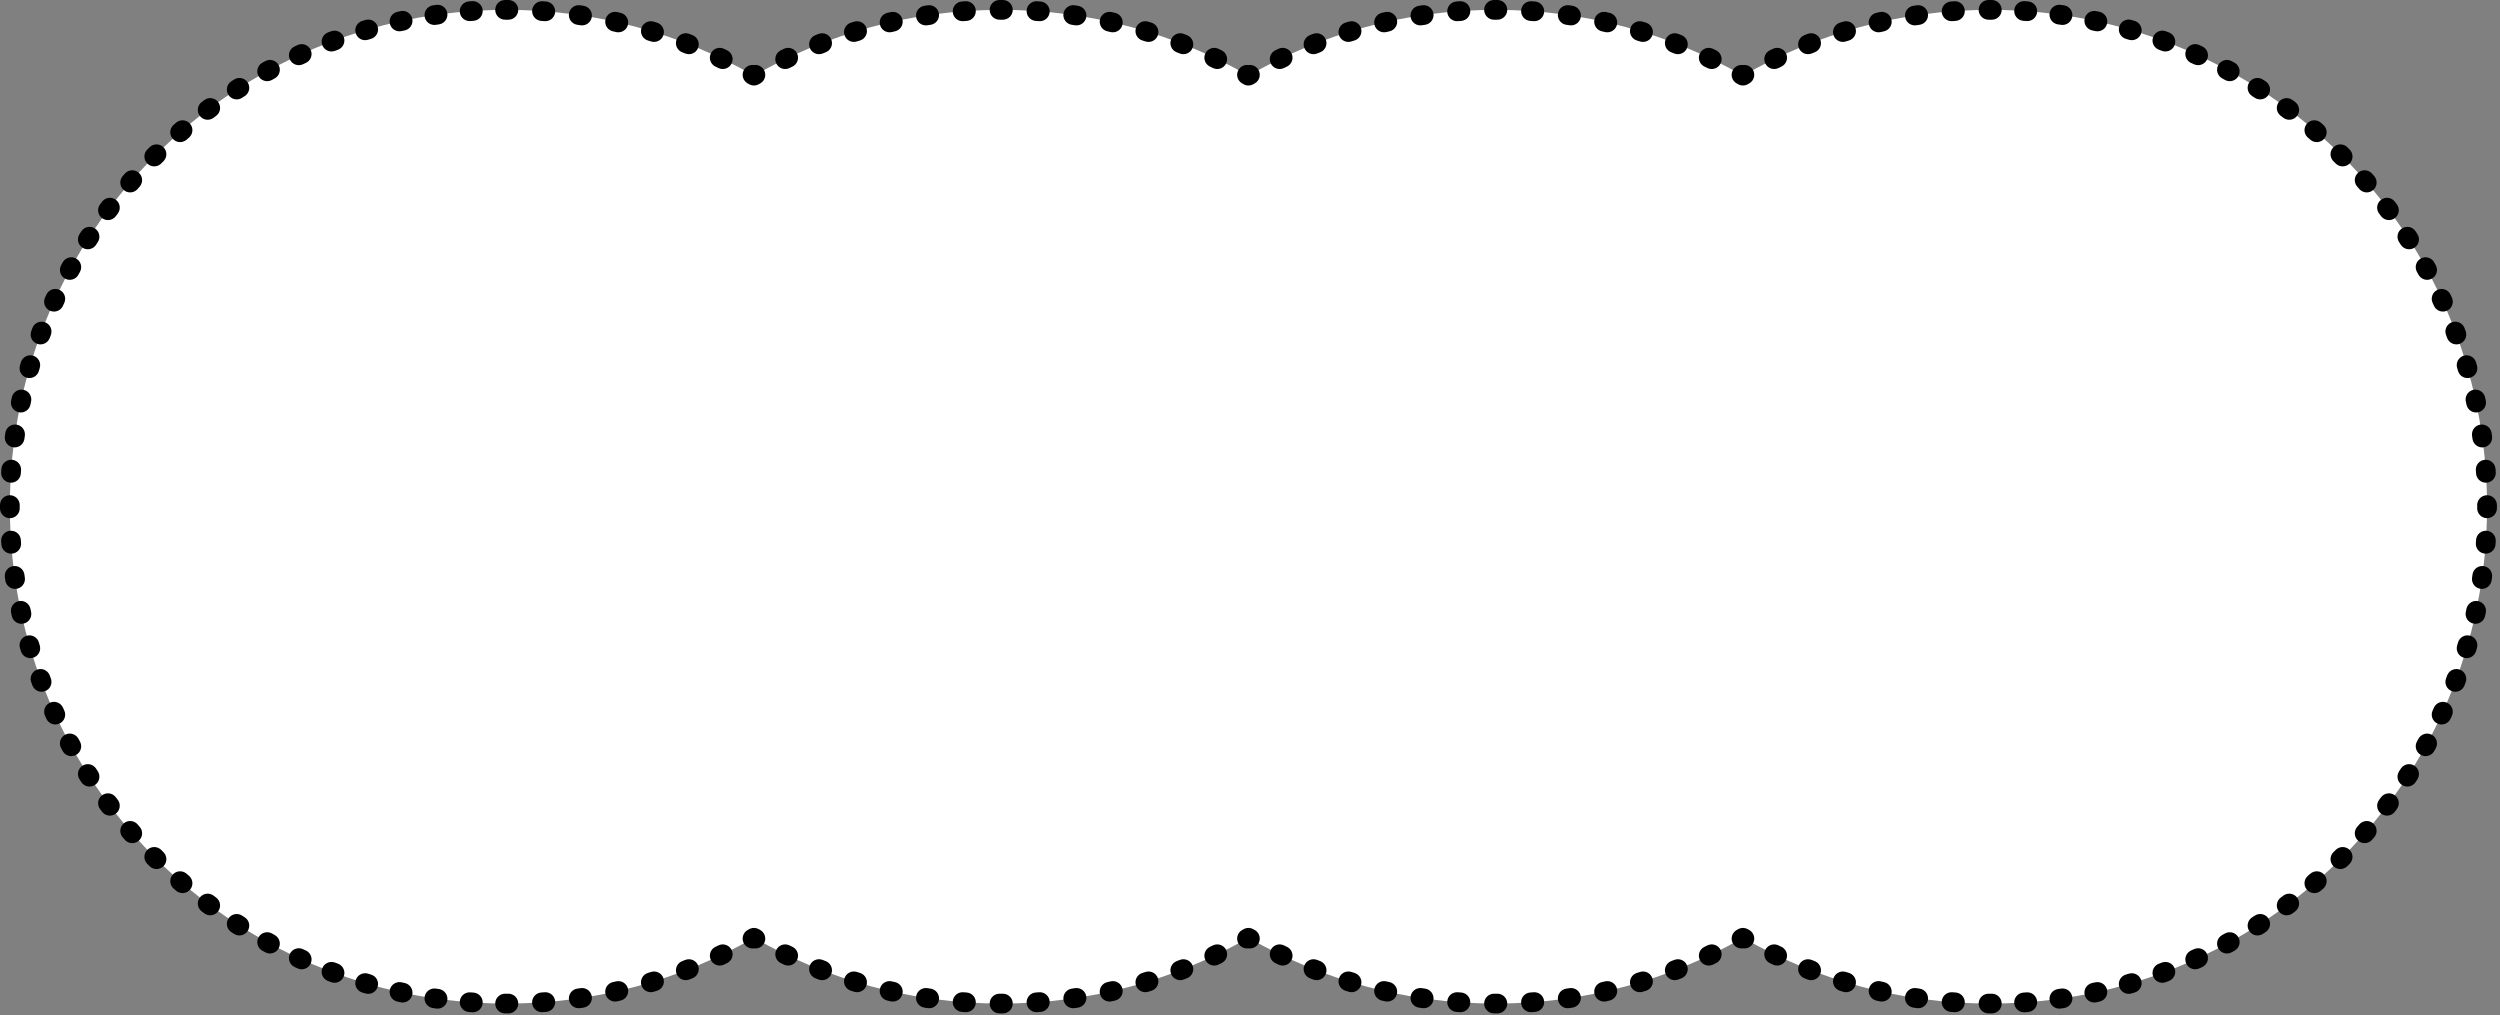
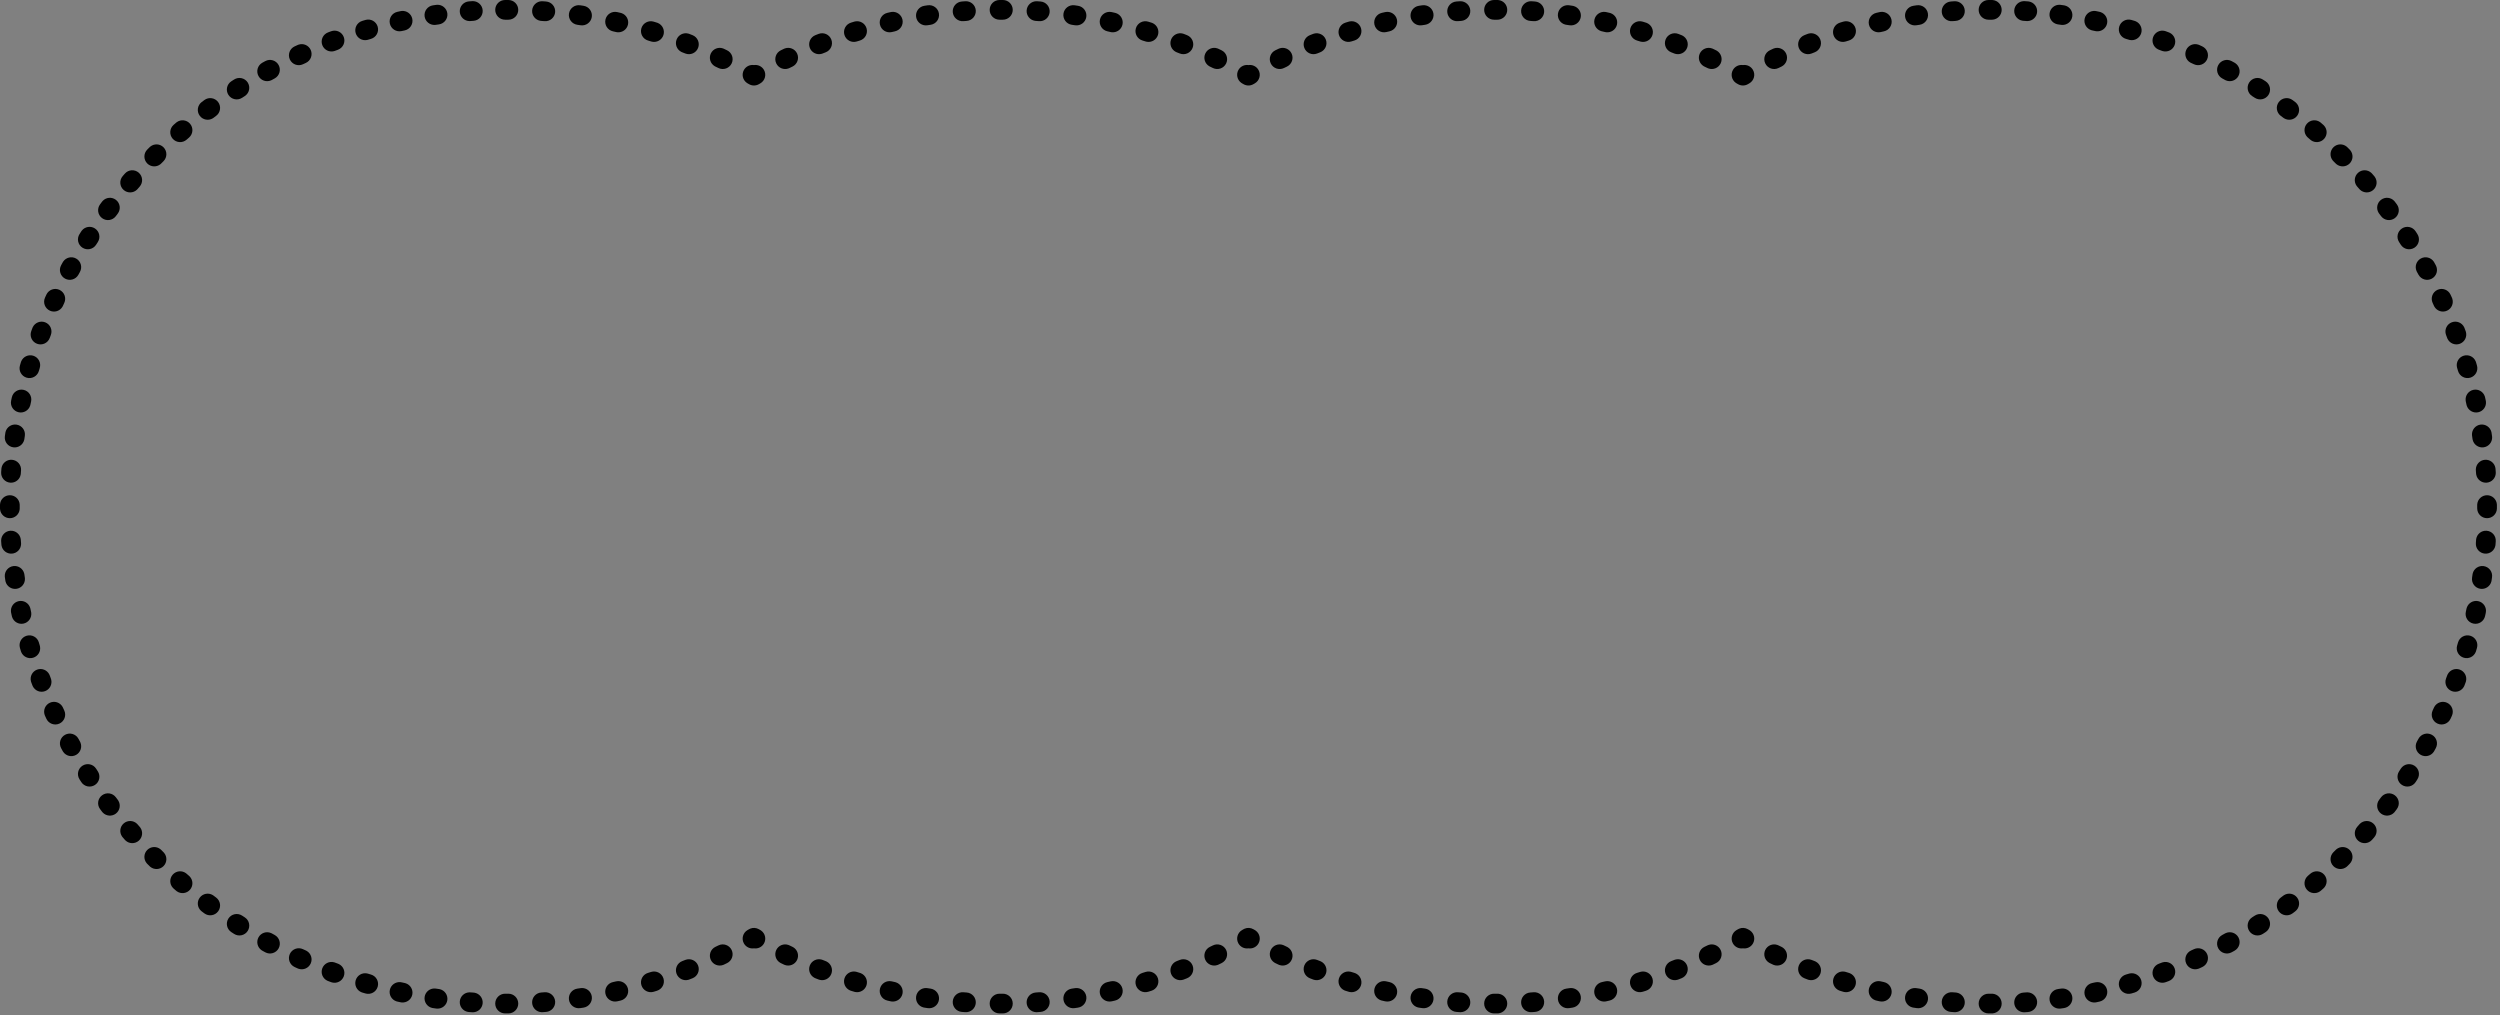
<svg xmlns="http://www.w3.org/2000/svg" fill="none" height="100%" overflow="visible" preserveAspectRatio="none" style="display: block;" viewBox="0 0 330 134" width="100%">
  <rect x="0" y="0" width="330" height="134" fill="#808080" stroke="none" />
  <g id="Group 2147206866">
-     <path d="M262.706 1.301C298.927 1.301 328.291 30.664 328.291 66.886C328.291 103.107 298.927 132.47 262.706 132.47C250.824 132.47 239.681 129.31 230.07 123.785C220.458 129.31 209.314 132.47 197.432 132.47C185.551 132.47 174.407 129.31 164.796 123.785C155.185 129.31 144.041 132.47 132.159 132.47C120.278 132.47 109.134 129.31 99.522 123.785C89.911 129.31 78.767 132.47 66.886 132.47C30.664 132.47 1.301 103.107 1.301 66.886C1.301 30.664 30.664 1.301 66.886 1.301C78.767 1.301 89.911 4.461 99.522 9.986C109.134 4.461 120.278 1.301 132.159 1.301C144.041 1.301 155.185 4.461 164.796 9.986C174.407 4.461 185.551 1.301 197.432 1.301C209.314 1.301 220.458 4.461 230.07 9.986C239.681 4.461 250.825 1.301 262.706 1.301Z" fill="white" id="Union" />
    <path d="M67.103 131.169C67.822 131.167 68.406 131.747 68.409 132.465C68.411 133.184 67.83 133.769 67.112 133.771H66.667C65.949 133.769 65.368 133.184 65.37 132.466C65.373 131.748 65.957 131.167 66.676 131.169H67.103ZM132.377 131.169C133.096 131.167 133.68 131.747 133.682 132.465C133.685 133.184 133.104 133.769 132.386 133.771H131.933C131.215 133.769 130.634 133.184 130.637 132.465C130.639 131.747 131.223 131.167 131.942 131.169H132.377ZM197.65 131.169L197.783 131.175C198.439 131.24 198.953 131.792 198.955 132.465C198.958 133.139 198.448 133.695 197.792 133.764L197.659 133.771H197.206C196.488 133.769 195.907 133.184 195.909 132.465C195.912 131.747 196.496 131.167 197.215 131.169H197.65ZM262.916 131.169L263.049 131.175C263.705 131.24 264.219 131.793 264.221 132.466C264.224 133.139 263.713 133.695 263.058 133.764L262.925 133.771H262.48C261.761 133.769 261.181 133.184 261.183 132.465C261.186 131.747 261.77 131.167 262.488 131.169H262.916ZM62.086 130.993L62.502 131.022L62.635 131.038C63.285 131.149 63.758 131.736 63.713 132.408C63.667 133.08 63.12 133.598 62.461 133.621L62.327 133.618L61.894 133.588L61.762 133.571C61.112 133.457 60.643 132.866 60.692 132.194C60.742 131.523 61.293 131.008 61.952 130.99L62.086 130.993ZM267.64 130.99C268.299 131.008 268.85 131.523 268.9 132.194C268.952 132.911 268.414 133.535 267.698 133.588L267.265 133.618L267.131 133.621C266.472 133.598 265.924 133.08 265.879 132.408C265.831 131.691 266.373 131.07 267.089 131.022L267.506 130.993L267.64 130.99ZM71.883 130.978C72.6 130.923 73.225 131.459 73.28 132.176C73.335 132.892 72.799 133.517 72.083 133.572C71.933 133.584 71.782 133.595 71.632 133.605L71.499 133.608C70.839 133.587 70.29 133.07 70.242 132.398C70.192 131.682 70.733 131.06 71.449 131.01L71.883 130.978ZM127.162 130.978C127.306 130.989 127.451 131 127.596 131.01C128.312 131.06 128.853 131.682 128.803 132.398C128.752 133.115 128.13 133.656 127.414 133.605C127.263 133.595 127.112 133.584 126.962 133.572C126.246 133.517 125.709 132.892 125.764 132.176C125.82 131.459 126.446 130.923 127.162 130.978ZM137.157 130.978C137.873 130.923 138.499 131.459 138.554 132.176C138.609 132.892 138.073 133.517 137.357 133.572C137.206 133.584 137.056 133.595 136.905 133.605L136.772 133.608C136.113 133.587 135.563 133.07 135.516 132.398C135.466 131.682 136.007 131.06 136.723 131.01L137.157 130.978ZM192.435 130.978L192.869 131.01L193.001 131.026C193.65 131.138 194.123 131.726 194.076 132.398C194.029 133.07 193.479 133.587 192.82 133.608L192.687 133.605L192.235 133.572C191.519 133.517 190.983 132.892 191.038 132.176C191.093 131.459 191.719 130.923 192.435 130.978ZM202.178 133.605C201.461 133.656 200.839 133.115 200.789 132.398C200.739 131.682 201.28 131.06 201.996 131.01L202.178 133.605ZM257.709 130.978L258.142 131.01L258.275 131.026C258.924 131.138 259.396 131.726 259.349 132.398C259.302 133.07 258.753 133.587 258.093 133.608L257.96 133.605L257.509 133.572C256.793 133.517 256.257 132.892 256.312 132.176C256.367 131.459 256.992 130.923 257.709 130.978ZM202.43 130.978C203.146 130.923 203.772 131.459 203.827 132.176C203.882 132.892 203.346 133.517 202.63 133.572C202.479 133.584 202.329 133.595 202.178 133.605L201.996 131.01C202.141 131 202.285 130.989 202.43 130.978ZM57.525 130.493L57.937 130.552L58.068 130.576C58.709 130.733 59.139 131.353 59.047 132.02C58.954 132.687 58.37 133.165 57.711 133.14L57.579 133.128L57.15 133.067L57.019 133.042C56.379 132.881 55.953 132.259 56.05 131.593C56.147 130.926 56.734 130.452 57.392 130.481L57.525 130.493ZM272.2 130.481C272.858 130.452 273.445 130.926 273.542 131.593C273.646 132.304 273.153 132.964 272.442 133.067L272.013 133.128L271.881 133.14C271.222 133.165 270.638 132.687 270.545 132.02C270.446 131.308 270.943 130.651 271.655 130.552L272.067 130.493L272.2 130.481ZM76.767 130.421C77.425 130.389 78.015 130.859 78.116 131.525C78.224 132.235 77.736 132.899 77.025 133.007L76.578 133.073C75.867 133.177 75.207 132.684 75.104 131.973C75.001 131.262 75.493 130.602 76.205 130.498C76.348 130.478 76.491 130.457 76.634 130.435L76.767 130.421ZM122.278 130.421L122.41 130.435L122.841 130.498C123.552 130.602 124.044 131.262 123.941 131.973C123.838 132.684 123.177 133.177 122.466 133.074L122.019 133.007L121.889 132.981C121.25 132.817 120.828 132.191 120.929 131.525C121.03 130.859 121.62 130.389 122.278 130.421ZM142.041 130.421C142.699 130.389 143.289 130.859 143.39 131.525C143.498 132.235 143.009 132.899 142.299 133.007L141.852 133.073C141.141 133.177 140.481 132.684 140.378 131.973C140.275 131.262 140.767 130.602 141.478 130.498C141.622 130.478 141.765 130.457 141.908 130.435L142.041 130.421ZM187.551 130.421L187.684 130.435L188.113 130.498C188.825 130.602 189.317 131.262 189.214 131.973C189.111 132.684 188.451 133.177 187.74 133.073L187.293 133.007L187.161 132.98C186.523 132.815 186.1 132.191 186.202 131.525C186.303 130.859 186.893 130.389 187.551 130.421ZM207.314 130.421C207.972 130.389 208.562 130.859 208.663 131.525C208.771 132.235 208.283 132.899 207.573 133.007L207.126 133.074C206.415 133.177 205.754 132.684 205.651 131.973C205.548 131.262 206.04 130.602 206.751 130.498C206.895 130.478 207.038 130.457 207.182 130.435L207.314 130.421ZM252.825 130.421L252.958 130.435L253.387 130.498C254.098 130.602 254.591 131.262 254.488 131.973C254.384 132.684 253.725 133.177 253.014 133.073L252.567 133.007L252.435 132.98C251.797 132.815 251.374 132.191 251.476 131.525C251.577 130.859 252.166 130.389 252.825 130.421ZM52.879 129.646L53.01 129.668L53.419 129.756L53.548 129.791C54.175 129.993 54.56 130.642 54.42 131.301C54.28 131.959 53.663 132.394 53.008 132.323L52.876 132.302L52.451 132.209L52.323 132.175C51.696 131.969 51.315 131.317 51.46 130.659C51.605 130.002 52.224 129.571 52.879 129.646ZM276.582 129.668C277.284 129.514 277.978 129.958 278.132 130.659C278.286 131.361 277.843 132.055 277.141 132.209C277 132.241 276.858 132.272 276.716 132.302L276.584 132.323C275.928 132.394 275.312 131.959 275.172 131.301C275.022 130.598 275.47 129.906 276.173 129.756L276.582 129.668ZM81.332 129.54C82.032 129.379 82.73 129.816 82.891 130.516C83.052 131.216 82.615 131.915 81.914 132.076C81.767 132.109 81.62 132.143 81.473 132.176C80.772 132.332 80.076 131.889 79.92 131.188C79.764 130.487 80.206 129.791 80.907 129.635C81.049 129.604 81.19 129.572 81.332 129.54ZM116.154 130.516C116.315 129.816 117.013 129.379 117.713 129.54L118.137 129.635L118.266 129.671C118.892 129.878 119.271 130.53 119.125 131.188C118.978 131.846 118.358 132.275 117.703 132.198L117.572 132.176L117.131 132.076C116.43 131.915 115.993 131.217 116.154 130.516ZM146.605 129.54C147.306 129.379 148.004 129.816 148.165 130.516C148.326 131.216 147.888 131.915 147.188 132.076C147.041 132.109 146.894 132.143 146.747 132.176C146.045 132.332 145.35 131.889 145.194 131.188C145.038 130.487 145.48 129.791 146.181 129.635C146.323 129.604 146.464 129.572 146.605 129.54ZM182.855 129.517L182.986 129.54L183.411 129.635C184.112 129.791 184.554 130.487 184.398 131.188C184.242 131.889 183.546 132.332 182.845 132.176L182.404 132.076L182.276 132.039C181.651 131.827 181.276 131.173 181.427 130.516C181.578 129.86 182.201 129.435 182.855 129.517ZM211.879 129.54C212.579 129.379 213.277 129.816 213.438 130.516C213.598 131.217 213.161 131.915 212.461 132.076C212.314 132.109 212.167 132.143 212.02 132.176L211.888 132.198C211.234 132.275 210.613 131.846 210.467 131.188C210.311 130.487 210.753 129.791 211.455 129.635L211.879 129.54ZM248.129 129.517L248.26 129.54L248.685 129.635C249.386 129.791 249.827 130.487 249.671 131.188C249.515 131.889 248.82 132.332 248.119 132.176L247.678 132.076L247.55 132.039C246.925 131.827 246.55 131.173 246.701 130.516C246.852 129.86 247.475 129.435 248.129 129.517ZM46.95 129.399C47.142 128.753 47.79 128.368 48.438 128.49L48.567 128.522L48.967 128.639C49.657 128.839 50.055 129.561 49.855 130.251C49.655 130.941 48.934 131.338 48.244 131.139L47.827 131.017L47.702 130.972C47.092 130.721 46.759 130.045 46.95 129.399ZM281.154 128.49C281.802 128.368 282.45 128.753 282.642 129.399C282.846 130.088 282.454 130.812 281.765 131.017L281.348 131.139C280.658 131.338 279.937 130.941 279.737 130.251C279.537 129.561 279.935 128.839 280.625 128.639C280.758 128.601 280.892 128.562 281.025 128.522L281.154 128.49ZM85.948 128.295C86.634 128.083 87.364 128.466 87.577 129.153C87.79 129.839 87.405 130.568 86.719 130.781C86.575 130.825 86.431 130.87 86.287 130.913C85.599 131.122 84.872 130.733 84.664 130.045C84.456 129.358 84.845 128.631 85.533 128.423C85.671 128.381 85.81 128.338 85.948 128.295ZM111.468 129.153C111.668 128.509 112.321 128.132 112.968 128.262L113.096 128.295L113.512 128.423L113.638 128.468C114.246 128.722 114.576 129.401 114.381 130.045C114.185 130.69 113.535 131.072 112.887 130.946L112.758 130.913L112.326 130.781L112.2 130.735C111.594 130.477 111.269 129.796 111.468 129.153ZM151.222 128.295C151.908 128.083 152.638 128.466 152.85 129.153C153.063 129.839 152.679 130.568 151.992 130.781C151.849 130.825 151.705 130.87 151.56 130.913C150.873 131.122 150.146 130.733 149.938 130.045C149.729 129.358 150.119 128.631 150.807 128.423C150.945 128.381 151.083 128.338 151.222 128.295ZM176.741 129.153C176.941 128.509 177.594 128.132 178.241 128.262L178.37 128.295L178.785 128.423L178.911 128.468C179.519 128.722 179.849 129.401 179.654 130.045C179.459 130.69 178.808 131.072 178.161 130.946L178.031 130.913L177.599 130.781L177.474 130.735C176.867 130.477 176.542 129.796 176.741 129.153ZM216.495 128.295C217.182 128.083 217.91 128.466 218.123 129.153C218.336 129.839 217.952 130.568 217.266 130.781C217.122 130.825 216.978 130.87 216.833 130.913C216.146 131.122 215.42 130.733 215.211 130.045C215.003 129.358 215.392 128.632 216.08 128.423C216.218 128.381 216.357 128.338 216.495 128.295ZM242.015 129.153C242.215 128.509 242.868 128.132 243.514 128.262L243.644 128.295L244.059 128.423L244.184 128.468C244.793 128.722 245.123 129.401 244.928 130.045C244.733 130.69 244.082 131.072 243.435 130.946L243.305 130.913L242.873 130.781L242.748 130.735C242.141 130.477 241.816 129.796 242.015 129.153ZM42.542 127.818C42.78 127.188 43.454 126.85 44.092 127.019L44.219 127.06L44.61 127.205L44.733 127.258C45.325 127.548 45.613 128.245 45.38 128.876C45.146 129.508 44.474 129.851 43.836 129.686L43.709 129.646L43.301 129.494L43.178 129.441C42.588 129.148 42.305 128.448 42.542 127.818ZM285.5 127.019C286.138 126.85 286.812 127.188 287.049 127.818C287.303 128.49 286.963 129.24 286.291 129.494L285.883 129.646C285.209 129.895 284.461 129.55 284.212 128.876C283.963 128.202 284.308 127.454 284.982 127.205C285.113 127.157 285.243 127.109 285.373 127.06L285.5 127.019ZM90.459 126.709C91.127 126.446 91.883 126.774 92.146 127.442C92.41 128.111 92.082 128.866 91.414 129.13C91.273 129.185 91.132 129.24 90.992 129.294L90.866 129.336C90.23 129.511 89.553 129.178 89.31 128.55C89.051 127.88 89.384 127.126 90.054 126.867L90.459 126.709ZM106.898 127.442C107.145 126.816 107.825 126.488 108.46 126.667L108.586 126.709L108.991 126.867L109.112 126.921C109.7 127.22 109.978 127.922 109.735 128.55C109.493 129.179 108.815 129.511 108.179 129.336L108.052 129.294L107.631 129.13L107.51 129.075C106.924 128.772 106.651 128.069 106.898 127.442ZM155.733 126.709C156.401 126.446 157.157 126.774 157.42 127.442C157.684 128.111 157.356 128.866 156.687 129.13C156.547 129.185 156.406 129.24 156.266 129.294L156.139 129.336C155.504 129.511 154.826 129.178 154.583 128.55C154.324 127.88 154.658 127.126 155.328 126.867L155.733 126.709ZM172.172 127.442C172.435 126.774 173.191 126.446 173.859 126.709L174.264 126.867L174.386 126.921C174.974 127.22 175.251 127.922 175.008 128.55C174.765 129.178 174.088 129.511 173.452 129.336L173.326 129.294L172.904 129.13C172.236 128.866 171.908 128.111 172.172 127.442ZM221.132 126.667C221.767 126.488 222.447 126.816 222.694 127.442C222.957 128.111 222.629 128.866 221.96 129.13L221.539 129.294L221.413 129.336C220.777 129.511 220.099 129.179 219.856 128.55C219.597 127.88 219.931 127.126 220.601 126.867L221.006 126.709L221.132 126.667ZM237.446 127.442C237.709 126.774 238.464 126.446 239.133 126.709L239.538 126.867L239.66 126.921C240.248 127.22 240.525 127.922 240.282 128.55C240.039 129.178 239.362 129.511 238.726 129.336L238.6 129.294L238.178 129.13C237.51 128.866 237.182 128.111 237.446 127.442ZM40.365 125.461L40.483 125.522C41.053 125.854 41.29 126.57 41.012 127.183C40.733 127.797 40.039 128.09 39.413 127.879L39.29 127.831L38.895 127.65L39.985 125.288L40.365 125.461ZM290.697 127.65C290.565 127.711 290.434 127.771 290.302 127.831L290.178 127.879C289.553 128.09 288.858 127.797 288.58 127.183C288.283 126.529 288.573 125.758 289.227 125.461L289.607 125.288L290.697 127.65ZM38.259 125.924C38.56 125.271 39.333 124.987 39.985 125.288L38.895 127.65C38.243 127.349 37.958 126.576 38.259 125.924ZM289.607 125.288C290.259 124.987 291.032 125.271 291.333 125.924C291.634 126.576 291.349 127.349 290.697 127.65L289.607 125.288ZM94.838 124.79C95.485 124.477 96.263 124.748 96.575 125.394C96.888 126.041 96.618 126.819 95.971 127.132C95.836 127.198 95.699 127.263 95.563 127.328L95.44 127.379C94.819 127.601 94.119 127.32 93.829 126.711C93.521 126.062 93.797 125.286 94.446 124.978L94.838 124.79ZM102.469 125.394C102.762 124.788 103.464 124.512 104.083 124.738L104.206 124.79L104.598 124.978L104.716 125.041C105.28 125.383 105.504 126.103 105.215 126.711C104.926 127.32 104.226 127.6 103.605 127.379L103.481 127.328L103.074 127.132L102.957 127.068C102.395 126.722 102.176 126.001 102.469 125.394ZM160.112 124.79C160.759 124.477 161.537 124.747 161.85 125.394C162.163 126.041 161.892 126.82 161.245 127.132C161.109 127.198 160.973 127.263 160.837 127.328L160.714 127.379C160.093 127.601 159.392 127.32 159.103 126.711C158.795 126.062 159.071 125.286 159.72 124.978L160.112 124.79ZM167.743 125.394C168.036 124.788 168.738 124.512 169.357 124.738L169.48 124.79L169.872 124.978L169.989 125.041C170.553 125.383 170.778 126.103 170.489 126.711C170.199 127.32 169.499 127.601 168.878 127.379L168.755 127.328L168.347 127.132L168.231 127.068C167.669 126.722 167.449 126.001 167.743 125.394ZM225.509 124.738C226.128 124.512 226.83 124.788 227.123 125.394C227.436 126.041 227.165 126.82 226.518 127.132L226.111 127.328L225.987 127.379C225.366 127.6 224.666 127.32 224.377 126.711C224.068 126.062 224.345 125.286 224.994 124.978L225.386 124.79L225.509 124.738ZM233.016 125.394C233.31 124.788 234.011 124.512 234.631 124.738L234.754 124.79L235.146 124.978L235.263 125.041C235.827 125.383 236.052 126.103 235.763 126.711C235.473 127.32 234.773 127.601 234.151 127.379L234.029 127.328L233.62 127.132L233.504 127.068C232.943 126.722 232.723 126.001 233.016 125.394ZM34.123 123.728C34.448 123.138 35.165 122.9 35.771 123.159L35.891 123.217L36.258 123.418C36.889 123.761 37.123 124.55 36.78 125.182C36.437 125.813 35.647 126.047 35.016 125.704L34.635 125.496L34.521 125.426C33.979 125.051 33.798 124.318 34.123 123.728ZM293.821 123.159C294.427 122.9 295.144 123.138 295.469 123.728C295.816 124.357 295.586 125.149 294.957 125.496L294.576 125.704C293.945 126.047 293.155 125.813 292.812 125.182C292.469 124.55 292.703 123.761 293.334 123.418C293.457 123.352 293.579 123.285 293.701 123.217L293.821 123.159ZM99.028 122.581C99.397 122.43 99.819 122.455 100.17 122.657L100.359 122.765L100.472 122.837C101.008 123.22 101.178 123.955 100.844 124.54C100.57 125.02 100.038 125.258 99.522 125.181C99.007 125.258 98.474 125.02 98.2 124.54C97.844 123.916 98.061 123.121 98.685 122.765C98.748 122.729 98.811 122.693 98.874 122.657L99.028 122.581ZM164.302 122.581C164.671 122.43 165.093 122.455 165.444 122.657L165.633 122.765L165.745 122.837C166.282 123.22 166.452 123.955 166.118 124.54C165.844 125.02 165.312 125.258 164.796 125.181C164.28 125.258 163.748 125.02 163.474 124.54C163.118 123.916 163.335 123.121 163.959 122.765C164.022 122.729 164.085 122.693 164.148 122.657L164.302 122.581ZM229.576 122.581C229.945 122.43 230.366 122.455 230.718 122.657L230.907 122.765L231.019 122.837C231.556 123.22 231.726 123.955 231.392 124.54C231.118 125.02 230.585 125.258 230.07 125.181C229.554 125.258 229.021 125.02 228.748 124.54C228.392 123.916 228.609 123.121 229.233 122.765C229.296 122.729 229.359 122.693 229.422 122.657L229.576 122.581ZM30.154 121.242C30.545 120.64 31.35 120.468 31.953 120.859C32.07 120.934 32.187 121.01 32.304 121.085C32.91 121.472 33.086 122.277 32.699 122.882C32.312 123.487 31.508 123.664 30.903 123.277C30.781 123.199 30.659 123.121 30.538 123.042C29.935 122.651 29.763 121.845 30.154 121.242ZM298.689 123.277C298.084 123.664 297.28 123.487 296.893 122.882C296.506 122.277 296.682 121.472 297.287 121.085L298.689 123.277ZM297.639 120.859C298.242 120.468 299.047 120.64 299.438 121.242C299.829 121.845 299.657 122.651 299.054 123.042C298.933 123.121 298.811 123.199 298.689 123.277L297.287 121.085C297.405 121.01 297.522 120.934 297.639 120.859ZM26.372 118.481C26.778 117.943 27.521 117.809 28.085 118.151L28.195 118.226L28.528 118.477C29.105 118.906 29.224 119.721 28.794 120.297C28.365 120.873 27.55 120.993 26.974 120.564L26.627 120.303L26.524 120.217C26.041 119.769 25.966 119.019 26.372 118.481ZM302.618 120.564C302.041 120.993 301.227 120.873 300.797 120.297C300.368 119.721 300.487 118.906 301.063 118.477L302.618 120.564ZM301.507 118.151C302.071 117.809 302.814 117.943 303.22 118.481C303.653 119.054 303.538 119.87 302.965 120.303L302.618 120.564L301.063 118.477C301.175 118.394 301.286 118.31 301.397 118.226L301.507 118.151ZM22.796 115.457C23.239 114.95 23.989 114.868 24.527 115.25L24.631 115.333L24.946 115.606L25.043 115.698C25.497 116.176 25.523 116.93 25.083 117.441C24.643 117.951 23.894 118.036 23.353 117.659L23.248 117.577L22.92 117.293L22.825 117.2C22.374 116.719 22.353 115.965 22.796 115.457ZM304.961 115.333C305.502 114.86 306.324 114.916 306.796 115.457C307.268 115.998 307.213 116.82 306.672 117.293C306.563 117.388 306.453 117.483 306.344 117.577L306.239 117.659C305.698 118.036 304.949 117.951 304.509 117.441C304.04 116.896 304.101 116.075 304.645 115.606L304.961 115.333ZM19.443 112.188C19.921 111.713 20.675 111.685 21.185 112.104L21.283 112.194L21.578 112.488L21.668 112.587C22.086 113.096 22.059 113.85 21.584 114.328C21.109 114.806 20.355 114.838 19.843 114.423L19.744 114.334L19.437 114.027L19.348 113.928C18.933 113.416 18.965 112.662 19.443 112.188ZM308.407 112.104C308.917 111.685 309.671 111.713 310.149 112.188C310.658 112.694 310.661 113.518 310.154 114.027L309.848 114.334L309.749 114.423C309.236 114.838 308.483 114.806 308.008 114.328C307.502 113.818 307.504 112.995 308.014 112.488L308.309 112.194L308.407 112.104ZM16.331 108.689C16.841 108.249 17.595 108.275 18.074 108.728L18.165 108.825L18.439 109.14L18.522 109.244C18.903 109.782 18.822 110.533 18.314 110.976C17.807 111.418 17.053 111.397 16.571 110.947L16.479 110.851L16.194 110.523L16.113 110.418C15.735 109.878 15.82 109.128 16.331 108.689ZM311.518 108.728C311.997 108.275 312.751 108.249 313.261 108.689C313.805 109.158 313.867 109.979 313.398 110.523L313.113 110.851C312.641 111.392 311.819 111.448 311.278 110.976C310.736 110.503 310.681 109.681 311.153 109.14C311.245 109.035 311.336 108.93 311.427 108.825L311.518 108.728ZM15.545 105.577L15.62 105.687C15.962 106.251 15.828 106.993 15.29 107.399C14.753 107.805 14.002 107.73 13.554 107.247L13.468 107.144L13.208 106.797L15.295 105.243L15.545 105.577ZM314.297 105.243C314.726 104.667 315.541 104.548 316.117 104.977C316.694 105.406 316.813 106.221 316.384 106.797C316.298 106.913 316.211 107.029 316.123 107.144L316.038 107.247C315.589 107.73 314.839 107.805 314.301 107.399C313.728 106.967 313.614 106.15 314.047 105.577L314.297 105.243ZM13.474 104.977C14.051 104.548 14.865 104.667 15.295 105.243L13.208 106.797C12.778 106.221 12.898 105.406 13.474 104.977ZM12.913 101.818C13.303 102.421 13.132 103.227 12.529 103.617C11.926 104.008 11.12 103.837 10.729 103.234C10.65 103.112 10.572 102.991 10.495 102.869L12.687 101.467C12.762 101.584 12.837 101.702 12.913 101.818ZM318.863 103.234C318.472 103.837 317.666 104.008 317.063 103.617C316.46 103.227 316.288 102.421 316.679 101.818L318.863 103.234ZM316.905 101.467C317.292 100.862 318.097 100.685 318.703 101.072C319.308 101.459 319.484 102.263 319.097 102.869C319.019 102.991 318.941 103.112 318.863 103.234L316.679 101.818C316.755 101.702 316.83 101.584 316.905 101.467ZM10.889 101.072C11.495 100.685 12.3 100.862 12.687 101.467L10.495 102.869C10.108 102.263 10.284 101.459 10.889 101.072ZM8.59 96.991C9.221 96.649 10.01 96.883 10.353 97.514L10.554 97.881L10.612 98C10.871 98.607 10.633 99.323 10.043 99.648C9.453 99.974 8.721 99.793 8.346 99.25L8.275 99.137L8.067 98.756C7.724 98.124 7.958 97.334 8.59 96.991ZM319.239 97.514C319.582 96.883 320.371 96.649 321.002 96.991C321.634 97.334 321.868 98.124 321.525 98.756C321.456 98.883 321.386 99.01 321.316 99.137L321.246 99.25C320.871 99.793 320.139 99.974 319.549 99.648C318.92 99.301 318.691 98.51 319.038 97.881L319.239 97.514ZM8.484 93.786C8.785 94.439 8.5 95.211 7.848 95.512C7.195 95.813 6.423 95.528 6.121 94.876L8.484 93.786ZM323.47 94.876C323.169 95.528 322.397 95.813 321.744 95.512C321.092 95.211 320.807 94.439 321.108 93.786L323.47 94.876ZM6.588 92.76C7.202 92.481 7.917 92.718 8.249 93.288L8.31 93.407L8.484 93.786L6.121 94.876L5.94 94.481L5.892 94.357C5.682 93.732 5.975 93.038 6.588 92.76ZM321.343 93.288C321.674 92.718 322.39 92.481 323.004 92.76C323.658 93.056 323.948 93.827 323.652 94.481L323.47 94.876L321.108 93.786C321.166 93.66 321.224 93.533 321.282 93.407L321.343 93.288ZM4.895 88.391C5.527 88.158 6.224 88.446 6.514 89.039L6.566 89.161L6.712 89.553L6.752 89.68C6.921 90.317 6.584 90.991 5.954 91.229C5.323 91.467 4.624 91.183 4.33 90.592L4.277 90.47L4.125 90.063L4.085 89.936C3.92 89.297 4.263 88.625 4.895 88.391ZM323.078 89.039C323.368 88.446 324.065 88.158 324.697 88.391C325.329 88.625 325.671 89.297 325.507 89.936L325.467 90.063C325.417 90.199 325.365 90.335 325.314 90.47L325.262 90.593C324.968 91.183 324.268 91.466 323.638 91.229C322.966 90.975 322.627 90.225 322.88 89.553L323.026 89.161L323.078 89.039ZM3.52 83.917C4.21 83.717 4.932 84.114 5.132 84.804L5.249 85.204L5.281 85.334C5.404 85.981 5.018 86.629 4.372 86.821C3.727 87.013 3.05 86.68 2.799 86.07L2.755 85.944L2.633 85.528C2.433 84.838 2.83 84.117 3.52 83.917ZM324.46 84.804C324.66 84.114 325.381 83.717 326.072 83.917C326.761 84.117 327.159 84.838 326.959 85.528C326.919 85.667 326.878 85.806 326.837 85.944L326.792 86.07C326.542 86.68 325.865 87.013 325.22 86.821C324.531 86.617 324.138 85.893 324.343 85.204L324.46 84.804ZM2.471 79.351C3.13 79.211 3.778 79.596 3.98 80.224L4.015 80.352L4.103 80.761L4.125 80.893C4.201 81.548 3.77 82.167 3.112 82.312C2.454 82.456 1.803 82.075 1.597 81.448L1.562 81.321L1.47 80.895L1.448 80.763C1.377 80.108 1.812 79.492 2.471 79.351ZM325.612 80.224C325.814 79.596 326.462 79.211 327.121 79.351C327.824 79.501 328.272 80.193 328.122 80.895L328.03 81.321C327.875 82.022 327.181 82.466 326.48 82.312C325.778 82.157 325.335 81.463 325.489 80.761C325.519 80.626 325.548 80.489 325.577 80.352L325.612 80.224ZM1.752 74.725C2.419 74.632 3.038 75.062 3.195 75.703L3.22 75.834L3.279 76.246L3.291 76.379C3.319 77.038 2.845 77.624 2.179 77.722C1.512 77.819 0.89 77.392 0.729 76.753L0.704 76.621L0.643 76.193L0.631 76.061C0.606 75.401 1.084 74.818 1.752 74.725ZM327.84 74.725C328.552 74.824 329.048 75.481 328.949 76.193L328.888 76.621L328.863 76.753C328.702 77.392 328.08 77.819 327.413 77.722C326.702 77.618 326.209 76.957 326.313 76.246L326.372 75.834L326.397 75.703C326.553 75.063 327.173 74.632 327.84 74.725ZM1.364 70.059C2.036 70.013 2.623 70.487 2.733 71.137L2.749 71.269L2.778 71.686L2.782 71.82C2.763 72.478 2.249 73.029 1.577 73.079C0.905 73.129 0.314 72.659 0.2 72.009L0.184 71.877L0.153 71.444L0.151 71.311C0.173 70.652 0.692 70.104 1.364 70.059ZM328.228 70.059C328.945 70.107 329.487 70.727 329.439 71.444L329.408 71.877L329.392 72.009C329.277 72.659 328.687 73.129 328.015 73.079C327.298 73.026 326.761 72.402 326.814 71.686L326.842 71.269L326.859 71.137C326.969 70.487 327.556 70.013 328.228 70.059ZM0 66.667L0.008 66.534C0.076 65.879 0.632 65.368 1.305 65.37C1.979 65.373 2.532 65.886 2.596 66.543L2.602 66.676V67.096L2.596 67.229C2.532 67.885 1.979 68.399 1.305 68.401C0.632 68.403 0.076 67.893 0.008 67.237L0 67.104V66.667ZM326.99 66.676L326.996 66.543C327.06 65.886 327.613 65.373 328.287 65.37C328.96 65.368 329.515 65.879 329.584 66.534L329.592 66.667V67.104C329.589 67.823 329.005 68.403 328.287 68.401C327.568 68.399 326.988 67.814 326.99 67.096V66.676ZM1.577 60.692C2.294 60.745 2.831 61.369 2.778 62.086L2.749 62.502L2.733 62.635C2.623 63.285 2.036 63.758 1.364 63.713C0.647 63.664 0.105 63.044 0.153 62.327L0.184 61.894L0.2 61.762C0.314 61.112 0.905 60.643 1.577 60.692ZM328.015 60.692C328.687 60.643 329.277 61.112 329.392 61.762L329.408 61.894L329.439 62.327L329.441 62.461C329.419 63.12 328.9 63.667 328.228 63.713C327.556 63.758 326.969 63.285 326.859 62.635L326.842 62.502L326.814 62.086L326.81 61.952C326.829 61.293 327.343 60.742 328.015 60.692ZM2.179 56.05C2.89 56.154 3.382 56.814 3.279 57.525L3.22 57.937L3.195 58.068C3.038 58.709 2.419 59.139 1.752 59.047C1.04 58.947 0.544 58.29 0.643 57.579L0.704 57.15L0.729 57.019C0.89 56.379 1.512 55.953 2.179 56.05ZM327.413 56.05C328.08 55.953 328.702 56.379 328.863 57.019L328.888 57.15L328.949 57.579L328.961 57.711C328.985 58.37 328.507 58.954 327.84 59.047C327.173 59.139 326.553 58.709 326.397 58.068L326.372 57.937L326.313 57.525L326.301 57.392C326.273 56.734 326.747 56.147 327.413 56.05ZM1.562 52.451C1.716 51.749 2.41 51.306 3.112 51.46C3.814 51.614 4.257 52.308 4.103 53.01C4.073 53.146 4.044 53.283 4.015 53.419L3.98 53.548C3.778 54.175 3.129 54.56 2.471 54.42C1.768 54.27 1.32 53.579 1.47 52.876L1.562 52.451ZM326.48 51.46C327.138 51.315 327.789 51.696 327.995 52.323L328.03 52.451L328.122 52.876L328.143 53.008C328.215 53.663 327.78 54.28 327.121 54.42C326.462 54.56 325.814 54.175 325.612 53.548L325.577 53.419L325.489 53.01L325.467 52.879C325.391 52.224 325.822 51.605 326.48 51.46ZM5.132 48.967C4.932 49.657 4.21 50.055 3.52 49.855C2.83 49.655 2.433 48.934 2.633 48.244L5.132 48.967ZM325.22 46.95C325.865 46.759 326.542 47.092 326.792 47.702L326.837 47.827L326.959 48.244C327.159 48.934 326.761 49.655 326.072 49.855C325.381 50.055 324.66 49.657 324.46 48.967L324.343 48.567L324.311 48.438C324.188 47.79 324.574 47.142 325.22 46.95ZM2.799 47.702C3.05 47.092 3.727 46.759 4.372 46.95C5.061 47.155 5.453 47.878 5.249 48.567L5.132 48.967L2.633 48.244C2.673 48.105 2.713 47.965 2.755 47.827L2.799 47.702ZM4.33 43.178C4.624 42.588 5.323 42.305 5.954 42.542C6.626 42.796 6.965 43.546 6.712 44.219L6.566 44.61C6.317 45.284 5.569 45.629 4.895 45.38C4.221 45.131 3.876 44.383 4.125 43.709C4.175 43.573 4.226 43.437 4.277 43.301L4.33 43.178ZM323.638 42.542C324.269 42.305 324.968 42.589 325.262 43.179L325.314 43.301L325.467 43.709L325.507 43.836C325.671 44.474 325.329 45.146 324.697 45.38C324.065 45.613 323.368 45.325 323.078 44.733L323.026 44.61L322.88 44.219L322.839 44.092C322.671 43.454 323.008 42.78 323.638 42.542ZM8.484 39.985C8.425 40.111 8.368 40.238 8.31 40.365L8.249 40.483C7.917 41.053 7.202 41.29 6.588 41.012C5.934 40.715 5.643 39.944 5.94 39.29L6.121 38.895L8.484 39.985ZM323.652 39.29L323.7 39.414C323.91 40.039 323.617 40.734 323.004 41.012C322.39 41.29 321.674 41.053 321.343 40.483L321.282 40.365L321.108 39.985L323.47 38.895L323.652 39.29ZM6.121 38.895C6.423 38.243 7.195 37.958 7.848 38.259C8.5 38.56 8.785 39.333 8.484 39.985L6.121 38.895ZM321.744 38.259C322.397 37.958 323.169 38.243 323.47 38.895L321.108 39.985C320.807 39.333 321.092 38.56 321.744 38.259ZM10.353 36.258C10.01 36.889 9.221 37.123 8.59 36.78C7.958 36.437 7.724 35.647 8.067 35.016L10.353 36.258ZM319.549 34.123C320.139 33.798 320.871 33.979 321.246 34.521L321.316 34.635L321.525 35.016C321.868 35.647 321.634 36.437 321.002 36.78C320.371 37.123 319.582 36.889 319.239 36.258L319.038 35.891L318.98 35.771C318.721 35.165 318.959 34.448 319.549 34.123ZM8.346 34.521C8.721 33.979 9.453 33.798 10.043 34.123C10.672 34.47 10.901 35.261 10.554 35.891L10.353 36.258L8.067 35.016C8.136 34.889 8.205 34.761 8.275 34.635L8.346 34.521ZM12.687 32.304C12.3 32.91 11.495 33.086 10.889 32.699C10.284 32.312 10.108 31.508 10.495 30.903L12.687 32.304ZM319.097 30.903C319.484 31.508 319.308 32.312 318.703 32.699C318.097 33.086 317.292 32.91 316.905 32.304C316.83 32.187 316.755 32.07 316.679 31.953L318.863 30.538C318.941 30.659 319.019 30.781 319.097 30.903ZM10.807 30.429C11.22 29.915 11.964 29.787 12.529 30.154C13.132 30.545 13.303 31.35 12.913 31.953L12.687 32.304L10.495 30.903C10.572 30.781 10.65 30.659 10.729 30.538L10.807 30.429ZM317.063 30.154C317.666 29.763 318.472 29.935 318.863 30.538L316.679 31.953C316.288 31.35 316.46 30.545 317.063 30.154ZM15.295 28.528C14.865 29.105 14.051 29.224 13.474 28.794C12.898 28.365 12.778 27.55 13.208 26.974L15.295 28.528ZM314.301 26.372C314.839 25.966 315.589 26.041 316.038 26.524L316.123 26.627L316.384 26.974C316.813 27.55 316.694 28.365 316.117 28.794C315.541 29.224 314.726 29.105 314.297 28.528L314.047 28.195L313.972 28.085C313.63 27.521 313.764 26.778 314.301 26.372ZM13.554 26.524C14.002 26.041 14.753 25.966 15.29 26.372C15.864 26.805 15.978 27.621 15.545 28.195L15.295 28.528L13.208 26.974C13.294 26.858 13.381 26.742 13.468 26.627L13.554 26.524ZM16.479 22.92C16.951 22.379 17.773 22.323 18.314 22.796C18.855 23.268 18.911 24.09 18.439 24.631C18.347 24.736 18.256 24.841 18.165 24.946L18.074 25.043C17.595 25.497 16.841 25.523 16.331 25.083C15.786 24.614 15.725 23.792 16.194 23.248L16.479 22.92ZM311.278 22.796C311.785 22.353 312.539 22.374 313.021 22.825L313.113 22.92L313.398 23.248L313.479 23.353C313.857 23.894 313.771 24.643 313.261 25.083C312.751 25.523 311.997 25.497 311.518 25.043L311.427 24.946L311.153 24.631L311.07 24.527C310.689 23.989 310.77 23.239 311.278 22.796ZM19.843 19.348C20.355 18.933 21.109 18.965 21.584 19.443C22.09 19.953 22.087 20.777 21.578 21.283L21.283 21.578L21.185 21.668C20.675 22.086 19.921 22.059 19.443 21.584C18.934 21.077 18.931 20.254 19.437 19.744L19.744 19.437L19.843 19.348ZM308.008 19.443C308.483 18.965 309.236 18.933 309.749 19.348L309.848 19.437L310.154 19.744L310.243 19.843C310.659 20.355 310.626 21.109 310.149 21.584C309.671 22.059 308.917 22.086 308.407 21.668L308.309 21.578L308.014 21.283L307.924 21.185C307.506 20.675 307.533 19.921 308.008 19.443ZM23.353 16.113C23.894 15.735 24.643 15.82 25.083 16.331C25.552 16.875 25.491 17.696 24.946 18.165L24.631 18.439C24.09 18.911 23.268 18.855 22.796 18.314C22.323 17.773 22.379 16.951 22.92 16.479C23.029 16.384 23.139 16.289 23.248 16.194L23.353 16.113ZM304.509 16.331C304.949 15.82 305.698 15.735 306.239 16.113L306.344 16.194L306.672 16.479L306.767 16.571C307.218 17.053 307.239 17.807 306.796 18.314C306.353 18.822 305.603 18.903 305.065 18.522L304.961 18.439L304.645 18.165L304.549 18.074C304.095 17.595 304.069 16.841 304.509 16.331ZM26.974 13.208C27.55 12.778 28.365 12.898 28.794 13.474C29.224 14.051 29.105 14.865 28.528 15.295C28.417 15.378 28.306 15.462 28.195 15.545L28.085 15.62C27.521 15.962 26.778 15.828 26.372 15.29C25.939 14.717 26.053 13.901 26.627 13.468L26.974 13.208ZM300.797 13.474C301.227 12.898 302.041 12.779 302.618 13.208L302.965 13.468L303.067 13.554C303.551 14.002 303.625 14.753 303.22 15.29C302.814 15.828 302.071 15.962 301.507 15.62L301.397 15.545L301.063 15.295C300.487 14.865 300.368 14.051 300.797 13.474ZM31.953 12.913C31.35 13.303 30.545 13.132 30.154 12.529C29.763 11.926 29.935 11.12 30.538 10.729L31.953 12.913ZM296.893 10.889C297.28 10.284 298.084 10.108 298.689 10.495C298.811 10.572 298.933 10.65 299.054 10.729C299.657 11.12 299.829 11.926 299.438 12.529C299.047 13.132 298.242 13.303 297.639 12.913C297.522 12.837 297.405 12.762 297.287 12.687C296.682 12.3 296.506 11.495 296.893 10.889ZM30.903 10.495C31.508 10.108 32.312 10.284 32.699 10.889C33.086 11.495 32.91 12.3 32.304 12.687C32.187 12.762 32.07 12.837 31.953 12.913L30.538 10.729C30.659 10.65 30.781 10.572 30.903 10.495ZM99.522 8.589C100.038 8.512 100.571 8.751 100.844 9.231C101.2 9.855 100.983 10.649 100.359 11.005L100.17 11.114C99.769 11.344 99.275 11.344 98.874 11.114L98.685 11.005L98.573 10.933C98.036 10.55 97.866 9.816 98.2 9.231C98.474 8.751 99.007 8.512 99.522 8.589ZM164.796 8.589C165.311 8.512 165.844 8.751 166.118 9.231C166.474 9.855 166.257 10.649 165.633 11.005L165.444 11.114C165.043 11.344 164.549 11.344 164.148 11.114L163.959 11.005L163.846 10.933C163.31 10.55 163.14 9.816 163.474 9.231C163.748 8.751 164.28 8.512 164.796 8.589ZM230.07 8.589C230.585 8.512 231.118 8.751 231.392 9.231C231.748 9.855 231.531 10.649 230.907 11.005L230.718 11.114C230.316 11.344 229.823 11.344 229.422 11.114L229.233 11.005L229.12 10.933C228.584 10.55 228.414 9.816 228.748 9.231C229.021 8.751 229.554 8.512 230.07 8.589ZM35.016 8.067C35.647 7.724 36.437 7.958 36.78 8.59C37.123 9.221 36.889 10.01 36.258 10.353C36.135 10.419 36.013 10.487 35.891 10.554L35.771 10.612C35.165 10.871 34.448 10.633 34.123 10.043C33.776 9.414 34.005 8.622 34.635 8.275L35.016 8.067ZM292.812 8.59C293.155 7.958 293.945 7.724 294.576 8.067L294.957 8.275L295.071 8.346C295.613 8.721 295.794 9.453 295.469 10.043C295.144 10.633 294.427 10.871 293.821 10.612L293.701 10.554L293.334 10.353C292.703 10.01 292.469 9.221 292.812 8.59ZM93.829 7.059C94.118 6.451 94.819 6.17 95.439 6.392L95.563 6.443L95.971 6.639C96.618 6.952 96.889 7.73 96.576 8.376C96.263 9.023 95.485 9.294 94.838 8.981L94.446 8.793L94.329 8.73C93.765 8.389 93.54 7.668 93.829 7.059ZM103.605 6.392C104.226 6.17 104.926 6.451 105.215 7.059C105.523 7.708 105.247 8.484 104.598 8.793L104.206 8.981L104.083 9.033C103.464 9.258 102.762 8.982 102.469 8.376C102.156 7.729 102.427 6.951 103.074 6.638L103.481 6.442L103.605 6.392ZM159.103 7.059C159.392 6.451 160.092 6.17 160.713 6.392L160.837 6.443L161.245 6.639C161.892 6.952 162.163 7.73 161.85 8.376C161.537 9.023 160.759 9.294 160.112 8.981L159.72 8.793L159.603 8.73C159.039 8.389 158.814 7.668 159.103 7.059ZM168.879 6.392C169.499 6.17 170.2 6.451 170.489 7.059C170.797 7.708 170.521 8.484 169.872 8.793L169.48 8.981C168.833 9.294 168.055 9.023 167.742 8.376C167.429 7.73 167.7 6.952 168.347 6.639C168.482 6.573 168.619 6.508 168.755 6.443L168.879 6.392ZM224.377 7.059C224.666 6.451 225.366 6.17 225.987 6.392L226.111 6.442L226.518 6.638L226.635 6.702C227.197 7.048 227.416 7.77 227.123 8.376C226.83 8.982 226.128 9.258 225.509 9.033L225.386 8.981L224.994 8.793L224.876 8.729C224.312 8.387 224.088 7.667 224.377 7.059ZM234.152 6.392C234.773 6.17 235.473 6.451 235.763 7.059C236.071 7.708 235.795 8.484 235.146 8.793L234.754 8.981C234.107 9.294 233.328 9.023 233.016 8.376C232.703 7.73 232.974 6.952 233.62 6.639C233.756 6.573 233.893 6.508 234.029 6.443L234.152 6.392ZM39.985 8.484C39.333 8.785 38.56 8.5 38.259 7.848C37.958 7.195 38.243 6.423 38.895 6.121L39.985 8.484ZM290.697 6.121C291.349 6.423 291.634 7.195 291.333 7.848C291.032 8.5 290.259 8.785 289.607 8.484L290.697 6.121ZM39.414 5.892C40.039 5.682 40.734 5.975 41.012 6.588C41.309 7.242 41.019 8.013 40.365 8.31L39.985 8.484L38.895 6.121C39.026 6.061 39.158 6 39.29 5.94L39.414 5.892ZM288.58 6.588C288.858 5.975 289.553 5.681 290.178 5.892L290.302 5.94L290.697 6.121L289.607 8.484L289.227 8.31L289.109 8.249C288.539 7.917 288.302 7.202 288.58 6.588ZM89.31 5.221C89.552 4.593 90.23 4.26 90.866 4.435L90.992 4.476L91.414 4.641C92.082 4.905 92.41 5.661 92.146 6.329C91.883 6.997 91.127 7.325 90.459 7.062L90.054 6.903L89.932 6.849C89.344 6.55 89.067 5.849 89.31 5.221ZM108.052 4.476C108.723 4.217 109.476 4.551 109.735 5.221C109.994 5.891 109.661 6.644 108.991 6.903C108.856 6.955 108.721 7.008 108.586 7.062L108.46 7.104C107.825 7.283 107.145 6.955 106.898 6.328C106.635 5.66 106.963 4.904 107.631 4.641L108.052 4.476ZM154.583 5.221C154.826 4.593 155.503 4.26 156.139 4.435L156.266 4.476L156.687 4.641C157.356 4.905 157.684 5.661 157.42 6.329C157.156 6.997 156.401 7.325 155.733 7.062L155.328 6.903L155.206 6.849C154.618 6.55 154.341 5.849 154.583 5.221ZM173.859 7.062C173.191 7.325 172.435 6.997 172.172 6.329C171.908 5.661 172.236 4.905 172.904 4.641L173.859 7.062ZM219.856 5.221C220.115 4.551 220.869 4.217 221.539 4.476L221.96 4.641L222.082 4.696C222.668 4.999 222.941 5.702 222.694 6.328C222.447 6.955 221.767 7.283 221.132 7.104L221.006 7.062L220.601 6.903C219.931 6.644 219.598 5.891 219.856 5.221ZM239.133 7.062C238.465 7.325 237.709 6.997 237.446 6.329C237.182 5.661 237.51 4.905 238.178 4.641L239.133 7.062ZM173.452 4.435C174.088 4.26 174.766 4.593 175.008 5.221C175.267 5.891 174.934 6.644 174.264 6.903L173.859 7.062L172.904 4.641C173.045 4.586 173.186 4.531 173.326 4.476L173.452 4.435ZM238.726 4.435C239.362 4.26 240.039 4.593 240.282 5.221C240.541 5.891 240.208 6.644 239.538 6.903L239.133 7.062L238.178 4.641C238.318 4.586 238.459 4.531 238.6 4.476L238.726 4.435ZM43.709 4.125C44.383 3.876 45.131 4.221 45.38 4.895C45.629 5.569 45.284 6.317 44.61 6.566C44.479 6.614 44.349 6.663 44.219 6.712L44.092 6.752C43.454 6.921 42.78 6.584 42.542 5.954C42.289 5.281 42.629 4.531 43.301 4.277L43.709 4.125ZM284.212 4.895C284.445 4.263 285.118 3.92 285.756 4.085L285.883 4.125L286.291 4.277L286.413 4.33C287.003 4.624 287.287 5.323 287.049 5.954C286.812 6.584 286.138 6.921 285.5 6.752L285.373 6.712L284.982 6.566L284.859 6.514C284.267 6.224 283.979 5.527 284.212 4.895ZM86.719 2.99L86.844 3.036C87.451 3.294 87.775 3.975 87.576 4.618C87.376 5.261 86.724 5.639 86.077 5.508L85.948 5.475L85.533 5.348L86.286 2.858L86.719 2.99ZM151.992 2.99L152.118 3.036C152.725 3.294 153.049 3.975 152.85 4.618C152.65 5.261 151.997 5.639 151.351 5.508L151.222 5.475L150.807 5.348L151.56 2.858L151.992 2.99ZM178.161 2.826C178.808 2.699 179.459 3.081 179.654 3.726C179.862 4.414 179.473 5.14 178.785 5.348C178.647 5.39 178.508 5.432 178.37 5.475C177.684 5.688 176.955 5.304 176.742 4.618C176.529 3.932 176.913 3.203 177.599 2.99C177.743 2.945 177.888 2.902 178.032 2.858L178.161 2.826ZM243.306 2.858C243.994 2.65 244.72 3.038 244.928 3.726C245.136 4.414 244.747 5.14 244.059 5.348C243.921 5.39 243.782 5.432 243.644 5.475C242.958 5.688 242.229 5.304 242.016 4.618C241.803 3.932 242.187 3.203 242.873 2.99C243.017 2.945 243.162 2.902 243.306 2.858ZM112.888 2.826C113.535 2.7 114.185 3.081 114.381 3.726C114.589 4.414 114.2 5.14 113.512 5.348C113.374 5.39 113.235 5.432 113.096 5.475C112.41 5.688 111.681 5.304 111.468 4.618C111.256 3.932 111.639 3.203 112.326 2.99C112.47 2.945 112.614 2.901 112.758 2.857L112.888 2.826ZM215.211 3.726C215.419 3.038 216.146 2.649 216.833 2.857L217.266 2.99L217.392 3.036C217.998 3.294 218.323 3.975 218.123 4.618C217.924 5.261 217.271 5.639 216.624 5.508L216.495 5.475L216.08 5.348C215.392 5.14 215.003 4.414 215.211 3.726ZM84.664 3.726C84.872 3.038 85.598 2.65 86.286 2.858L85.533 5.348C84.845 5.14 84.456 4.414 84.664 3.726ZM149.938 3.726C150.146 3.038 150.872 2.65 151.56 2.858L150.807 5.348C150.119 5.14 149.73 4.414 149.938 3.726ZM48.244 2.633C48.934 2.433 49.655 2.83 49.855 3.52C50.055 4.21 49.657 4.932 48.967 5.132C48.834 5.171 48.7 5.209 48.567 5.249L48.438 5.281C47.79 5.404 47.142 5.018 46.95 4.372C46.746 3.683 47.138 2.959 47.827 2.755L48.244 2.633ZM279.737 3.52C279.937 2.83 280.658 2.433 281.348 2.633L281.765 2.755L281.89 2.799C282.5 3.05 282.833 3.727 282.642 4.372C282.45 5.018 281.802 5.404 281.154 5.281L281.025 5.249L280.625 5.132C279.935 4.932 279.537 4.21 279.737 3.52ZM79.92 2.583C80.076 1.882 80.771 1.44 81.472 1.596L81.914 1.696L82.042 1.732C82.666 1.944 83.041 2.598 82.891 3.254C82.74 3.911 82.117 4.336 81.463 4.255L81.332 4.232L80.907 4.136C80.206 3.98 79.764 3.285 79.92 2.583ZM117.703 1.573C118.358 1.495 118.978 1.926 119.125 2.583C119.281 3.285 118.838 3.979 118.137 4.135L117.714 4.232C117.013 4.393 116.315 3.955 116.154 3.254C115.994 2.554 116.431 1.857 117.131 1.696C117.278 1.662 117.425 1.629 117.572 1.596L117.703 1.573ZM145.193 2.583C145.349 1.882 146.045 1.44 146.746 1.596L147.188 1.696L147.316 1.732C147.94 1.944 148.315 2.598 148.165 3.254C148.014 3.911 147.391 4.336 146.737 4.255L146.605 4.232L146.181 4.136C145.48 3.98 145.038 3.285 145.193 2.583ZM182.846 1.596C183.547 1.44 184.242 1.882 184.398 2.583C184.554 3.285 184.112 3.98 183.411 4.136C183.269 4.167 183.128 4.199 182.986 4.232C182.286 4.392 181.588 3.955 181.427 3.254C181.267 2.554 181.704 1.857 182.404 1.696L182.846 1.596ZM211.888 1.573L212.02 1.596L212.461 1.696L212.589 1.731C213.214 1.943 213.588 2.598 213.438 3.254C213.287 3.911 212.664 4.337 212.01 4.255L211.878 4.232L211.455 4.135L211.326 4.1C210.7 3.893 210.321 3.241 210.467 2.583C210.613 1.926 211.234 1.495 211.888 1.573ZM248.251 1.573C248.906 1.496 249.526 1.926 249.672 2.583C249.828 3.285 249.386 3.98 248.685 4.136L248.26 4.232C247.56 4.392 246.862 3.955 246.701 3.254C246.54 2.554 246.978 1.857 247.678 1.696L248.12 1.596L248.251 1.573ZM53.008 1.448C53.663 1.377 54.28 1.812 54.42 2.471C54.57 3.173 54.122 3.865 53.419 4.015L53.01 4.103C52.308 4.257 51.614 3.814 51.46 3.112C51.306 2.41 51.749 1.716 52.451 1.562L52.876 1.47L53.008 1.448ZM276.584 1.448L276.716 1.47L277.141 1.562L277.269 1.597C277.896 1.803 278.277 2.454 278.132 3.112C277.987 3.77 277.368 4.201 276.713 4.125L276.582 4.103L276.173 4.015L276.044 3.98C275.417 3.778 275.031 3.129 275.172 2.471C275.312 1.812 275.928 1.377 276.584 1.448ZM77.025 0.764C77.736 0.872 78.224 1.535 78.116 2.245C78.008 2.956 77.344 3.444 76.634 3.336C76.491 3.315 76.348 3.293 76.205 3.272L76.578 0.697C76.727 0.719 76.876 0.741 77.025 0.764ZM122.466 0.697C123.177 0.594 123.838 1.087 123.941 1.798C124.044 2.509 123.551 3.169 122.841 3.272C122.697 3.293 122.553 3.315 122.41 3.336C121.7 3.444 121.037 2.956 120.929 2.245C120.821 1.535 121.309 0.872 122.019 0.764C122.168 0.741 122.317 0.719 122.466 0.697ZM142.299 0.764C143.009 0.872 143.498 1.535 143.39 2.245C143.282 2.956 142.618 3.444 141.908 3.336C141.765 3.315 141.622 3.293 141.478 3.272L141.852 0.697C142.001 0.719 142.15 0.741 142.299 0.764ZM187.74 0.697C188.451 0.594 189.111 1.087 189.215 1.798C189.318 2.509 188.824 3.169 188.113 3.272C187.97 3.293 187.827 3.315 187.684 3.336C186.974 3.444 186.31 2.956 186.202 2.245C186.094 1.535 186.582 0.872 187.293 0.764L187.74 0.697ZM207.126 0.697L207.573 0.764L207.703 0.79C208.342 0.955 208.764 1.58 208.663 2.245C208.555 2.956 207.892 3.444 207.182 3.336L206.751 3.272L206.621 3.247C205.981 3.086 205.554 2.465 205.651 1.798C205.748 1.132 206.334 0.657 206.993 0.685L207.126 0.697ZM253.014 0.697C253.725 0.594 254.385 1.087 254.488 1.798C254.591 2.509 254.098 3.169 253.387 3.272C253.244 3.293 253.101 3.315 252.958 3.336C252.247 3.444 251.584 2.956 251.476 2.245C251.368 1.535 251.856 0.872 252.567 0.764C252.715 0.741 252.865 0.719 253.014 0.697ZM57.711 0.631C58.37 0.606 58.954 1.084 59.047 1.752C59.146 2.463 58.649 3.12 57.937 3.22L57.525 3.279L57.392 3.291C56.734 3.319 56.147 2.845 56.05 2.179C55.946 1.468 56.439 0.808 57.15 0.704L57.579 0.643L57.711 0.631ZM272.013 0.643L272.442 0.704L272.573 0.729C273.212 0.89 273.639 1.512 273.542 2.179C273.445 2.845 272.858 3.319 272.2 3.291L272.067 3.279L271.655 3.22L271.524 3.195C270.883 3.038 270.452 2.419 270.545 1.752C270.638 1.084 271.222 0.606 271.881 0.631L272.013 0.643ZM76.578 0.697L76.205 3.272C75.494 3.169 75 2.509 75.103 1.798C75.207 1.087 75.867 0.594 76.578 0.697ZM141.852 0.697L141.478 3.272C140.767 3.169 140.274 2.509 140.377 1.798C140.48 1.087 141.141 0.594 141.852 0.697ZM71.632 0.166L72.083 0.199C72.799 0.254 73.335 0.88 73.28 1.596C73.225 2.312 72.6 2.849 71.883 2.793L71.449 2.761L71.317 2.745C70.668 2.633 70.195 2.045 70.242 1.373C70.29 0.701 70.839 0.184 71.499 0.163L71.632 0.166ZM127.414 0.166C128.13 0.116 128.752 0.656 128.803 1.373C128.853 2.09 128.312 2.711 127.596 2.761C127.451 2.771 127.306 2.782 127.162 2.793C126.446 2.849 125.82 2.312 125.764 1.596C125.709 0.879 126.246 0.254 126.962 0.199C127.112 0.187 127.263 0.177 127.414 0.166ZM136.905 0.166L137.357 0.199C138.073 0.254 138.609 0.88 138.554 1.596C138.499 2.312 137.873 2.849 137.157 2.793L136.723 2.761L136.591 2.745C135.941 2.633 135.469 2.045 135.516 1.373C135.563 0.701 136.113 0.184 136.772 0.163L136.905 0.166ZM192.82 0.163C193.479 0.184 194.029 0.701 194.076 1.373C194.126 2.09 193.585 2.711 192.869 2.761L192.435 2.793C191.719 2.849 191.093 2.312 191.038 1.596C190.983 0.88 191.519 0.254 192.235 0.199C192.385 0.187 192.536 0.177 192.687 0.166L192.82 0.163ZM202.178 0.166C202.329 0.177 202.479 0.187 202.63 0.199C203.346 0.254 203.882 0.879 203.827 1.596C203.772 2.312 203.146 2.849 202.43 2.793C202.285 2.782 202.141 2.771 201.996 2.761C201.28 2.711 200.739 2.09 200.789 1.373C200.839 0.656 201.461 0.116 202.178 0.166ZM258.093 0.163C258.753 0.184 259.302 0.701 259.349 1.373C259.399 2.09 258.859 2.711 258.142 2.761L257.709 2.793C256.992 2.849 256.367 2.312 256.312 1.596C256.257 0.88 256.793 0.254 257.509 0.199C257.659 0.187 257.81 0.177 257.96 0.166L258.093 0.163ZM62.461 0.151C63.12 0.173 63.667 0.692 63.713 1.364C63.761 2.081 63.219 2.701 62.502 2.749L62.086 2.778L61.952 2.782C61.293 2.763 60.742 2.249 60.692 1.577C60.639 0.861 61.178 0.237 61.894 0.184L62.327 0.153L62.461 0.151ZM267.265 0.153L267.698 0.184L267.83 0.2C268.479 0.314 268.949 0.905 268.9 1.577C268.85 2.249 268.299 2.763 267.64 2.782L267.506 2.778L267.089 2.749L266.957 2.733C266.307 2.623 265.834 2.036 265.879 1.364C265.924 0.692 266.472 0.173 267.131 0.151L267.265 0.153ZM67.112 0C67.83 0.002 68.411 0.588 68.409 1.306C68.406 2.024 67.822 2.604 67.103 2.602H66.676C65.957 2.604 65.373 2.024 65.37 1.305C65.368 0.587 65.949 0.002 66.667 0H67.112ZM132.386 0C133.104 0.002 133.685 0.588 133.682 1.306C133.68 2.024 133.096 2.604 132.377 2.602H131.942C131.223 2.604 130.639 2.024 130.637 1.306C130.634 0.588 131.215 0.002 131.933 0H132.386ZM197.659 0L197.792 0.008C198.448 0.076 198.958 0.632 198.955 1.306C198.953 1.98 198.439 2.532 197.783 2.596L197.65 2.602H197.215C196.496 2.604 195.912 2.024 195.909 1.306C195.907 0.588 196.488 0.002 197.206 0H197.659ZM262.925 0L263.058 0.008C263.713 0.076 264.224 0.632 264.221 1.305C264.219 1.979 263.705 2.532 263.049 2.596L262.916 2.602H262.488C261.77 2.604 261.186 2.024 261.183 1.306C261.181 0.588 261.761 0.002 262.48 0H262.925Z" fill="black" id="Union (Stroke)" />
  </g>
</svg>